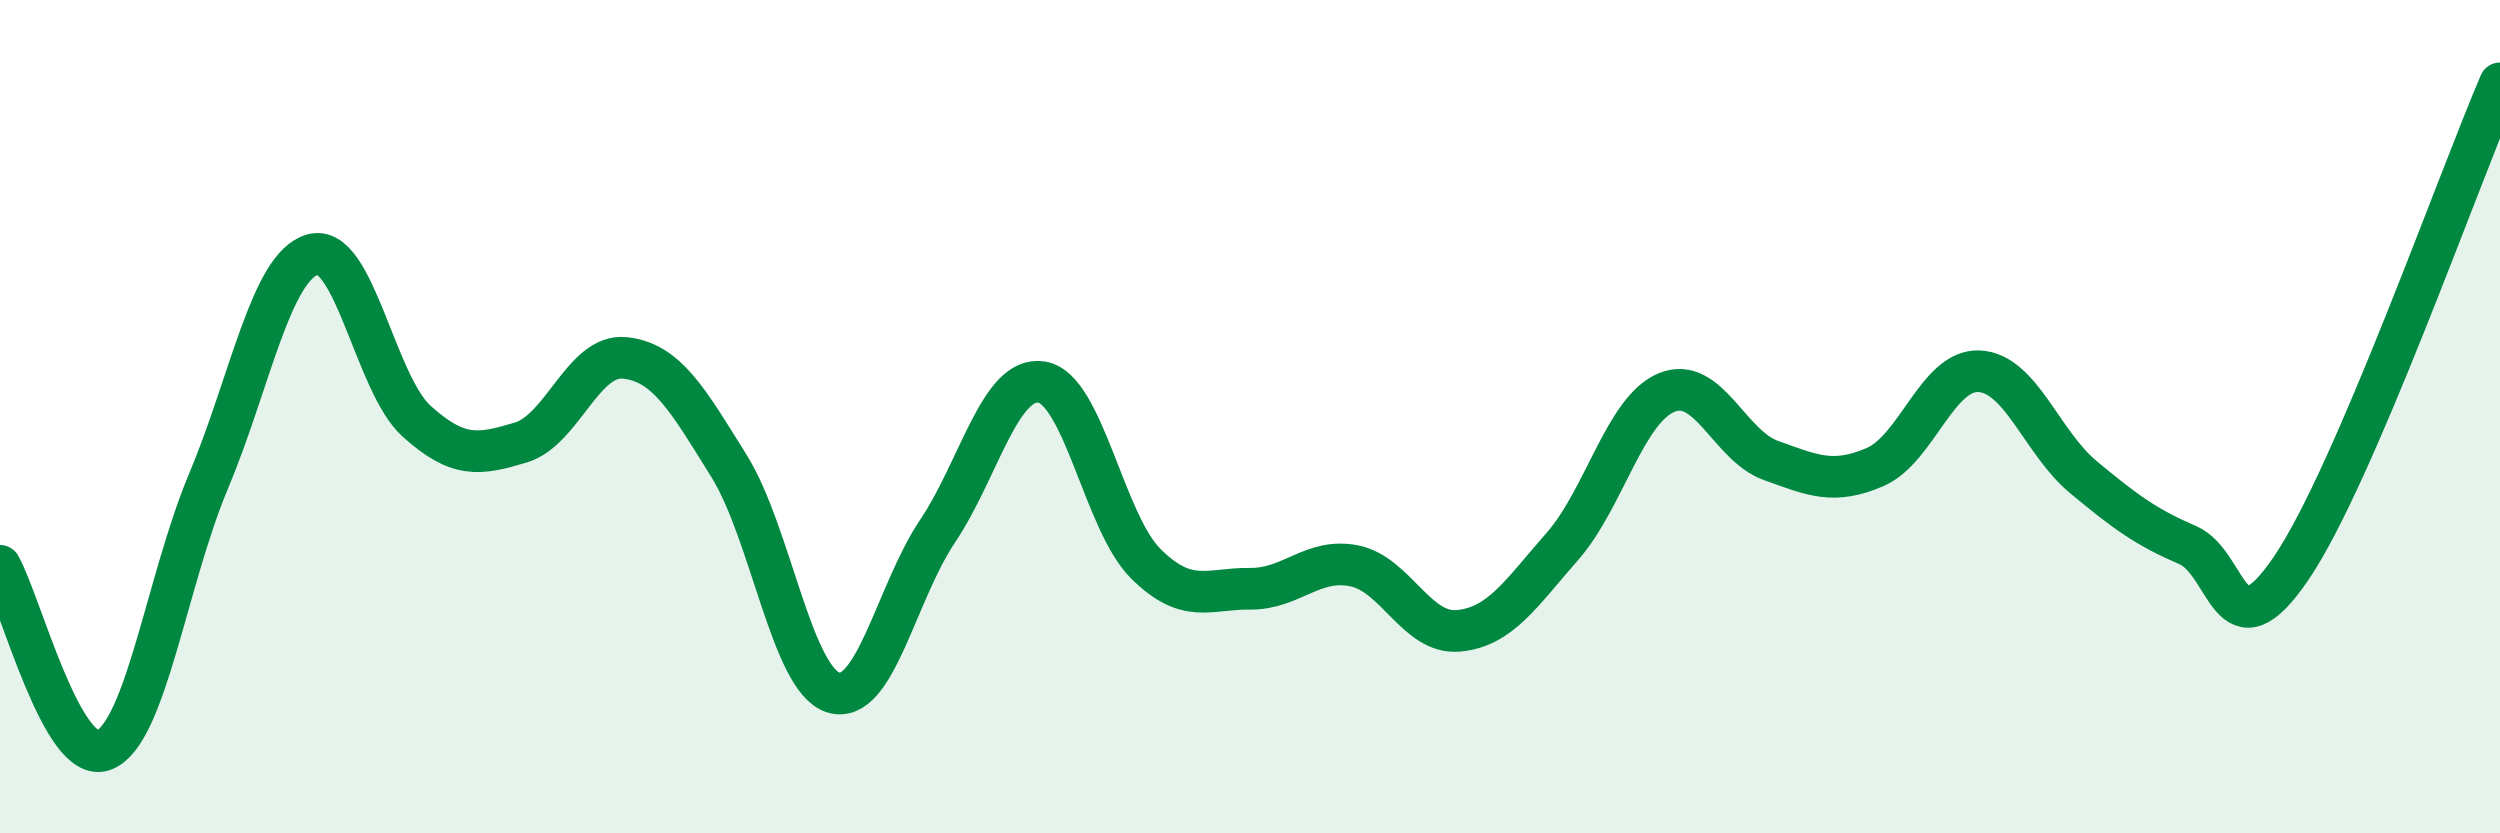
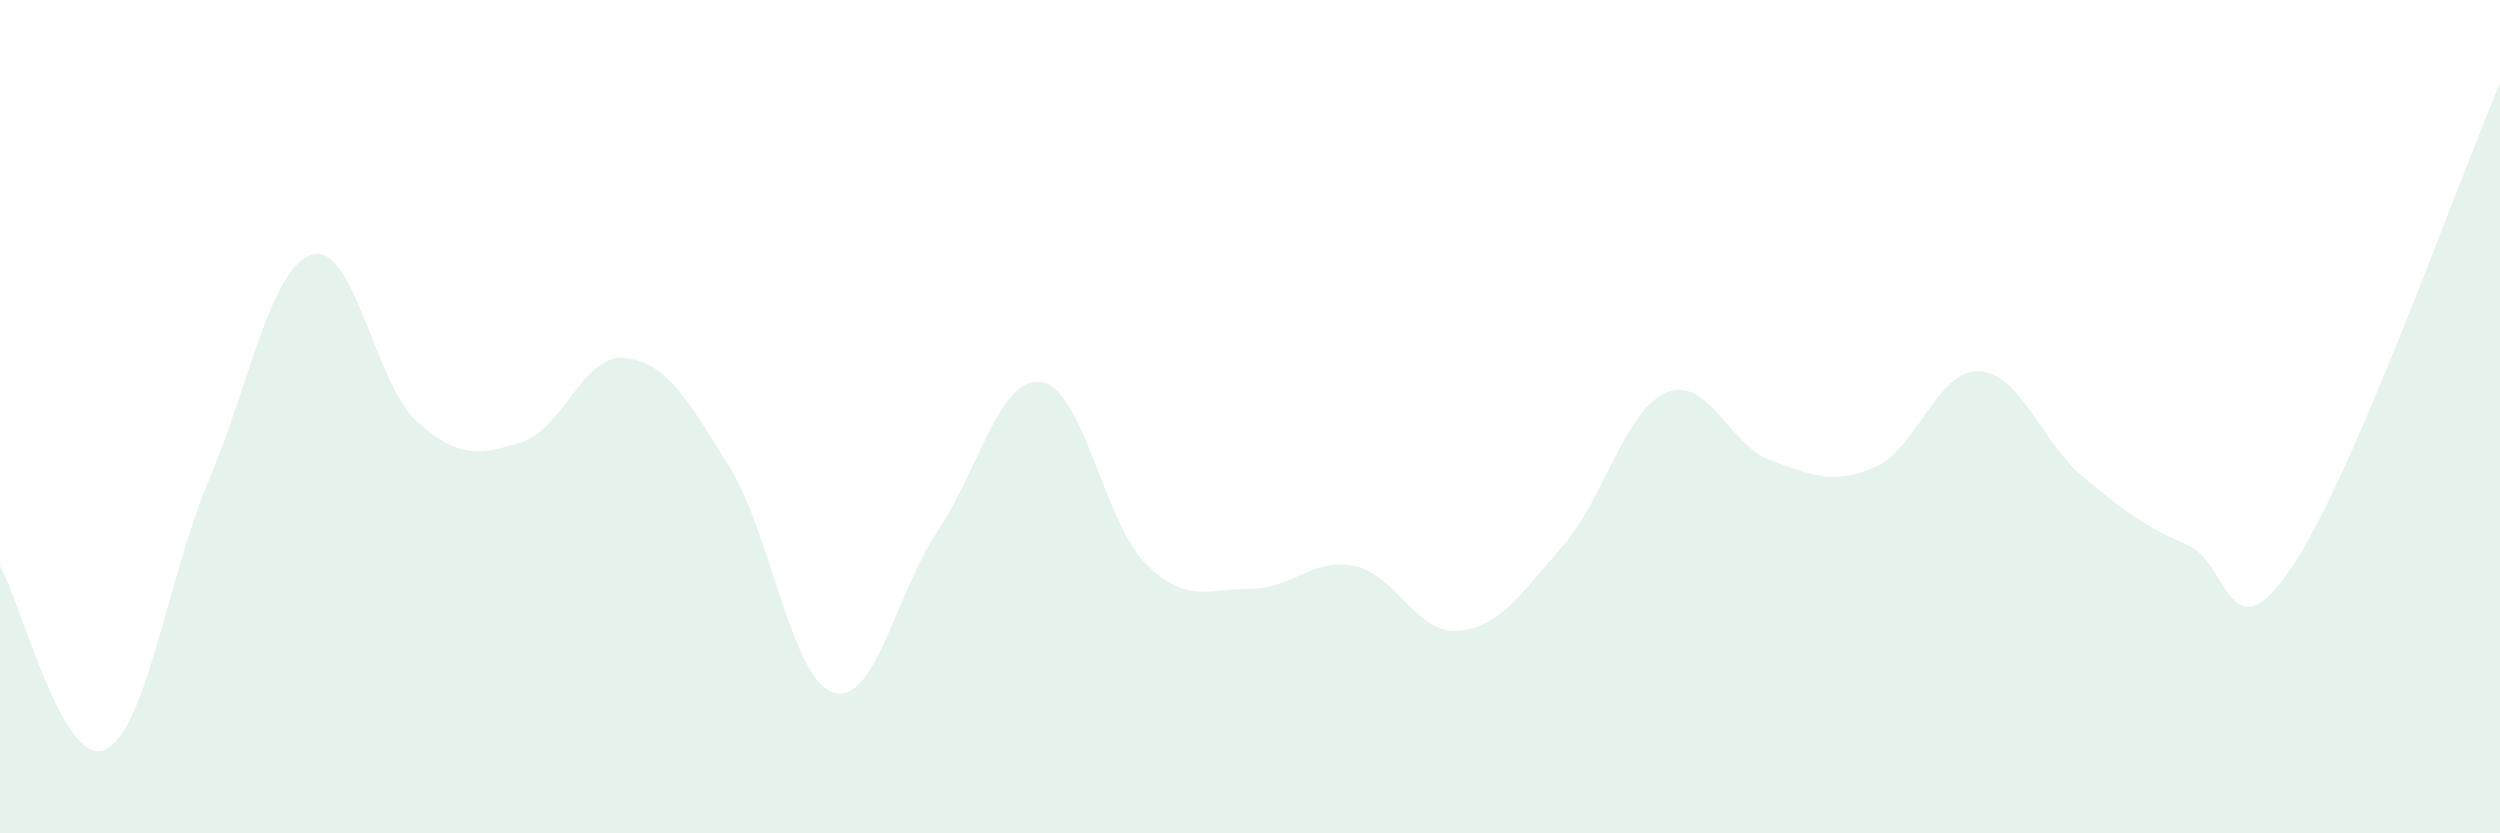
<svg xmlns="http://www.w3.org/2000/svg" width="60" height="20" viewBox="0 0 60 20">
  <path d="M 0,13.58 C 0.5,14.46 1.5,18.4 2.5,18 C 3.5,17.6 4,13.94 5,11.56 C 6,9.18 6.5,6.4 7.5,6.11 C 8.5,5.82 9,9.21 10,10.11 C 11,11.01 11.5,10.92 12.5,10.62 C 13.5,10.32 14,8.48 15,8.59 C 16,8.7 16.5,9.58 17.5,11.19 C 18.5,12.8 19,16.31 20,16.62 C 21,16.93 21.5,14.24 22.5,12.75 C 23.5,11.26 24,9.01 25,9.17 C 26,9.33 26.5,12.54 27.5,13.53 C 28.5,14.52 29,14.12 30,14.13 C 31,14.14 31.5,13.38 32.5,13.58 C 33.5,13.78 34,15.23 35,15.14 C 36,15.05 36.5,14.25 37.5,13.11 C 38.5,11.97 39,9.83 40,9.42 C 41,9.01 41.5,10.69 42.5,11.05 C 43.5,11.41 44,11.64 45,11.21 C 46,10.78 46.5,8.86 47.5,8.91 C 48.5,8.96 49,10.62 50,11.45 C 51,12.28 51.5,12.65 52.5,13.08 C 53.5,13.51 53.5,15.84 55,13.62 C 56.5,11.4 59,4.32 60,2L60 20L0 20Z" fill="#008740" opacity="0.1" stroke-linecap="round" stroke-linejoin="round" />
-   <path d="M 0,13.58 C 0.5,14.46 1.5,18.4 2.5,18 C 3.5,17.6 4,13.94 5,11.56 C 6,9.18 6.5,6.4 7.5,6.11 C 8.5,5.82 9,9.21 10,10.11 C 11,11.01 11.5,10.92 12.5,10.62 C 13.5,10.32 14,8.48 15,8.59 C 16,8.7 16.5,9.58 17.5,11.19 C 18.5,12.8 19,16.31 20,16.62 C 21,16.93 21.5,14.24 22.5,12.75 C 23.5,11.26 24,9.01 25,9.17 C 26,9.33 26.5,12.54 27.5,13.53 C 28.5,14.52 29,14.12 30,14.13 C 31,14.14 31.5,13.38 32.5,13.58 C 33.5,13.78 34,15.23 35,15.14 C 36,15.05 36.5,14.25 37.5,13.11 C 38.5,11.97 39,9.83 40,9.42 C 41,9.01 41.5,10.69 42.5,11.05 C 43.5,11.41 44,11.64 45,11.21 C 46,10.78 46.5,8.86 47.5,8.91 C 48.5,8.96 49,10.62 50,11.45 C 51,12.28 51.5,12.65 52.5,13.08 C 53.5,13.51 53.5,15.84 55,13.62 C 56.5,11.4 59,4.32 60,2" stroke="#008740" stroke-width="1" fill="none" stroke-linecap="round" stroke-linejoin="round" />
</svg>